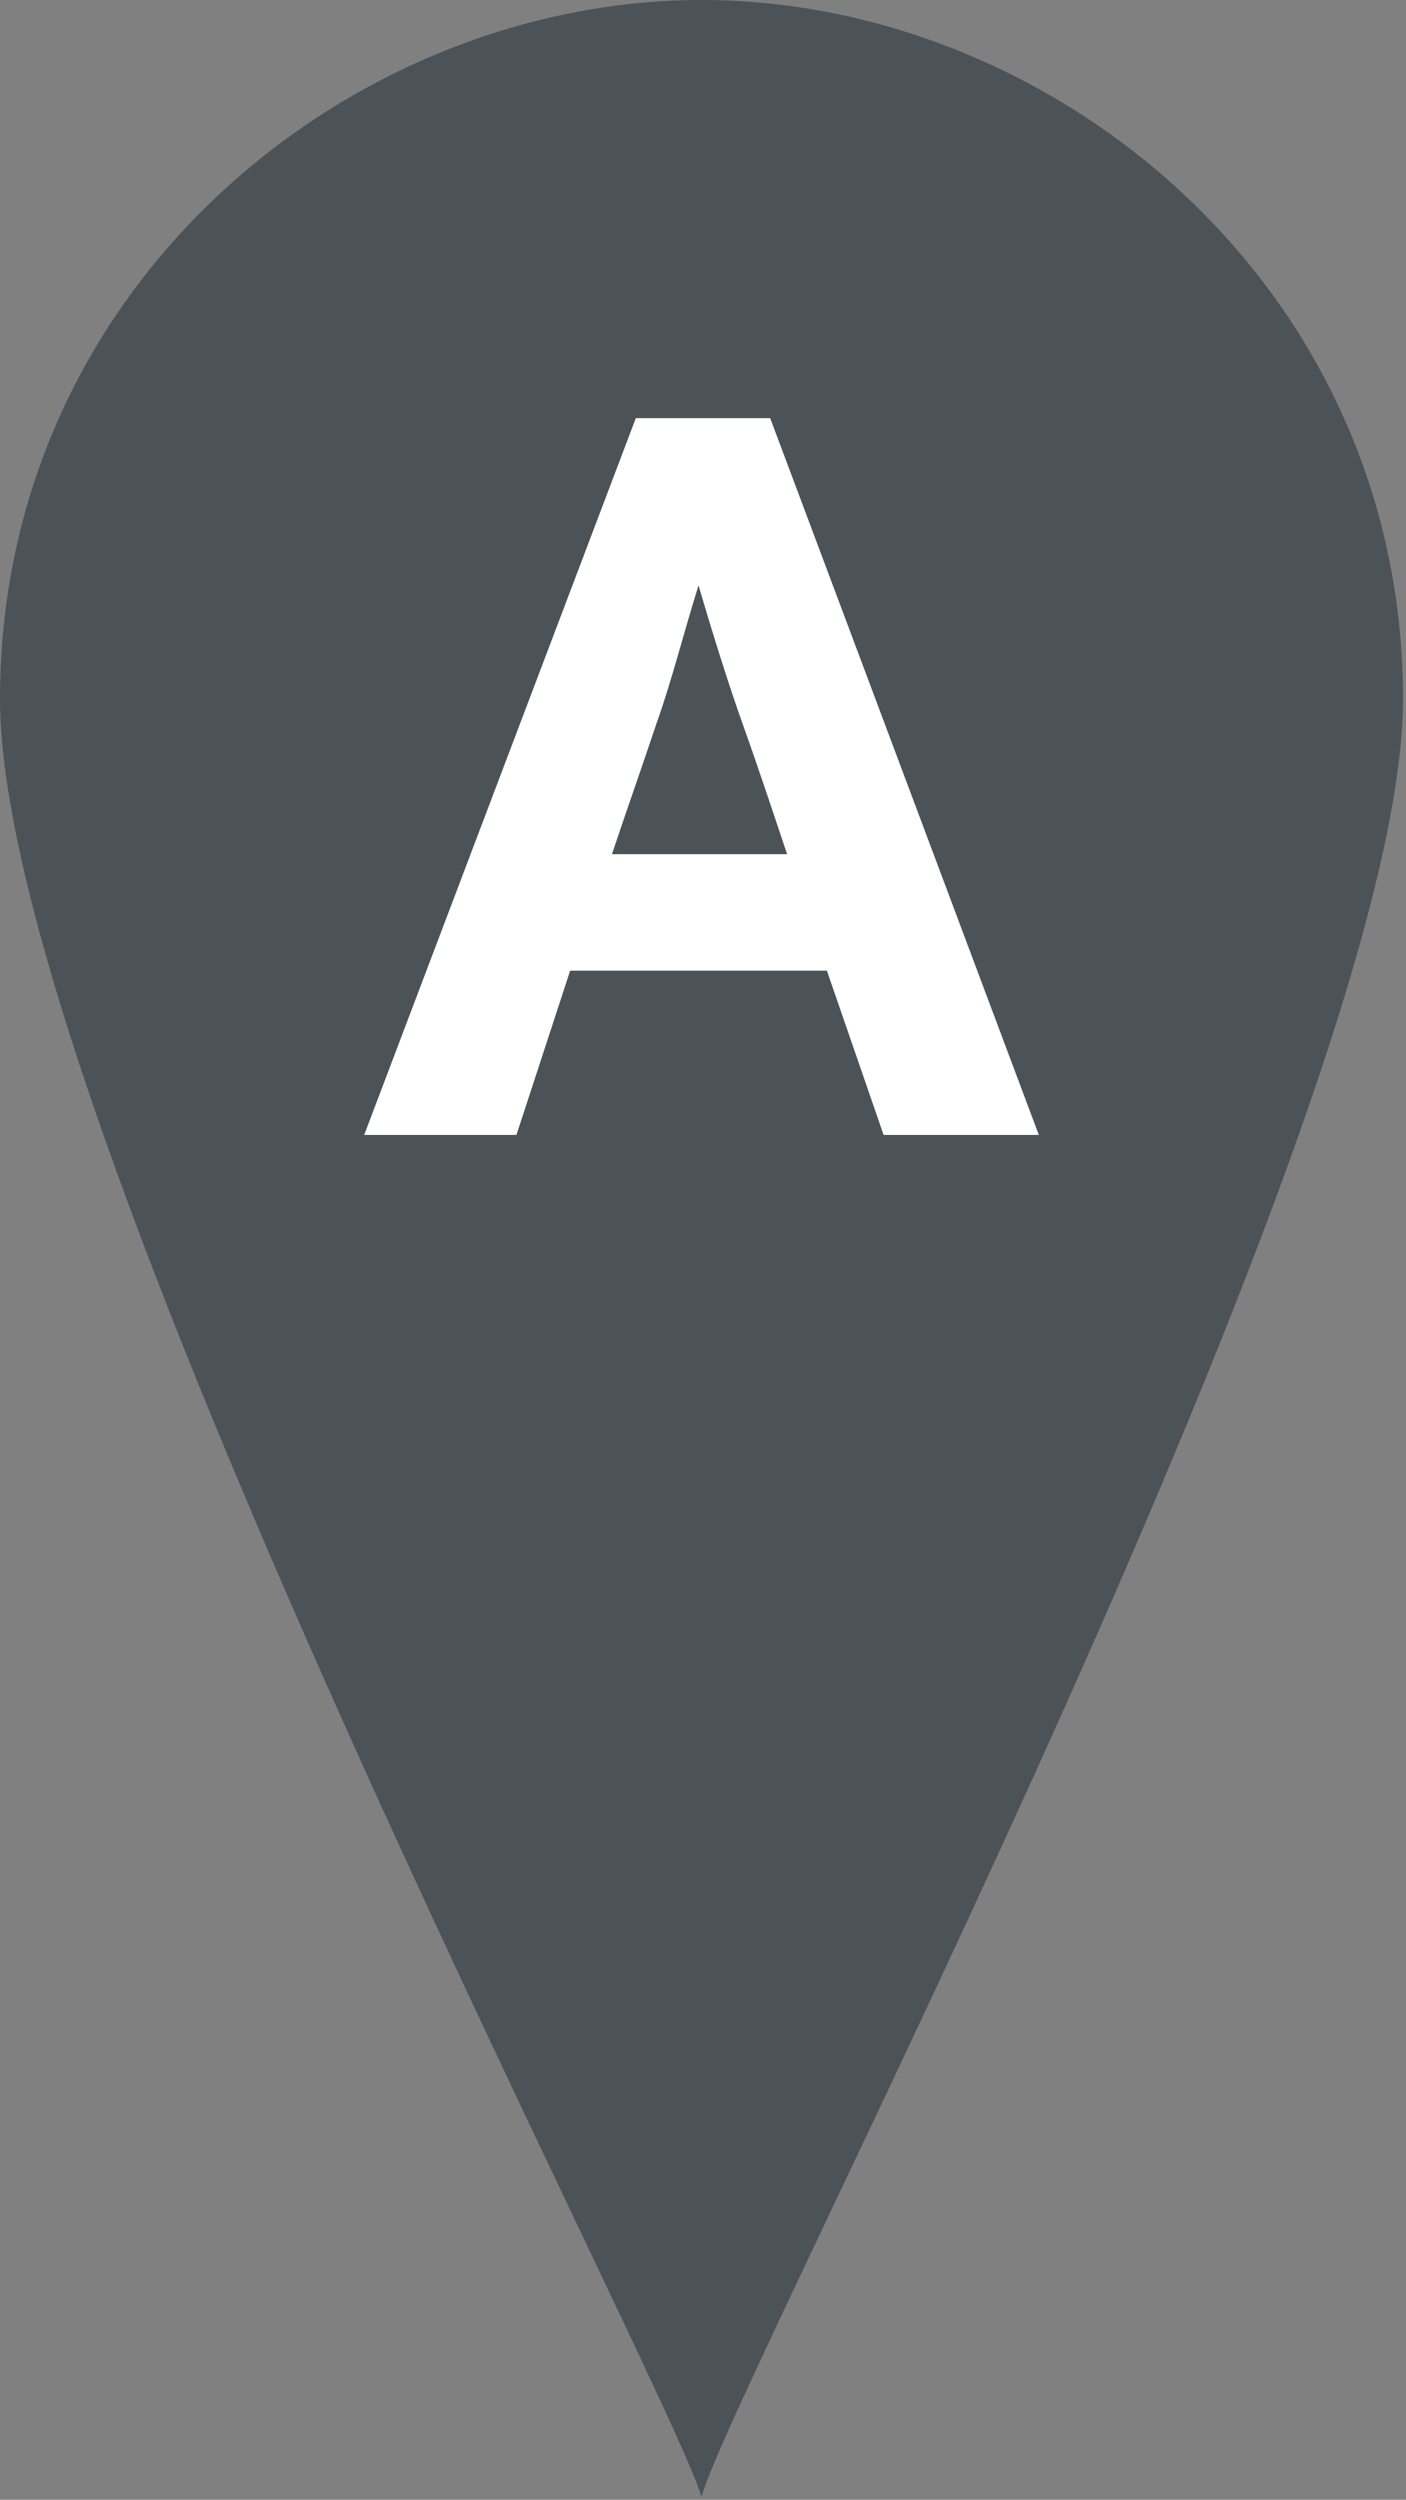
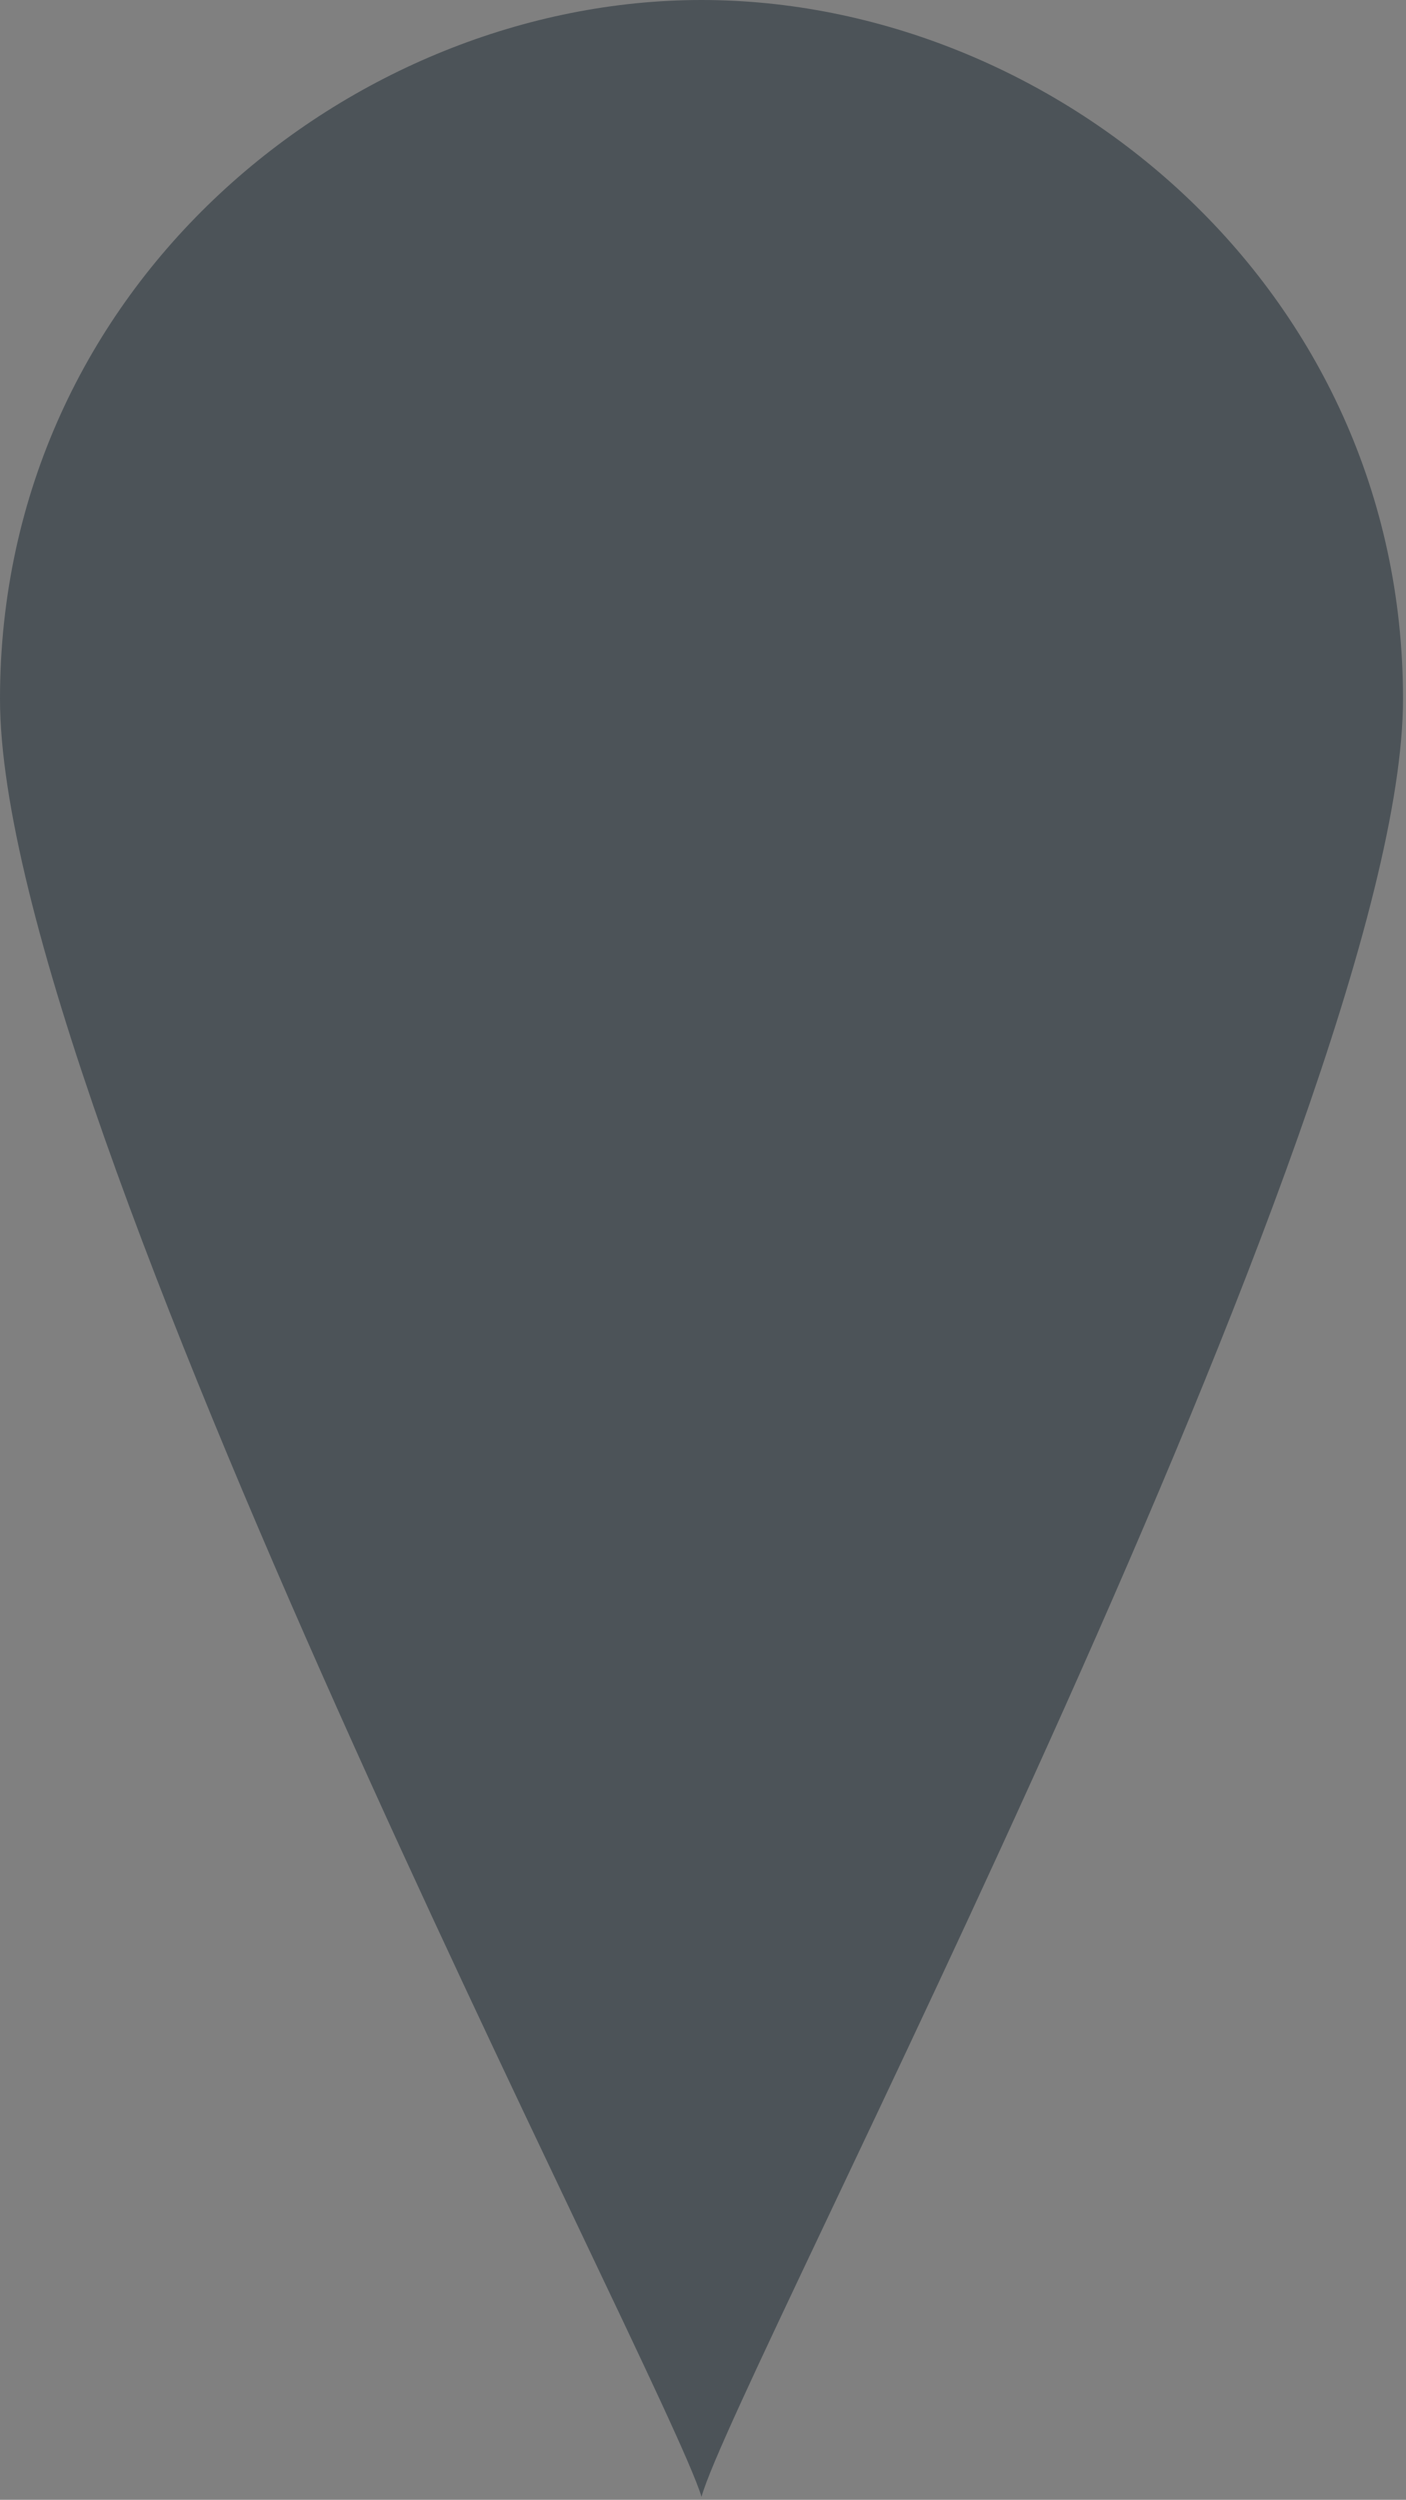
<svg xmlns="http://www.w3.org/2000/svg" version="1.1" id="Layer_1" x="0px" y="0px" width="47.1px" height="83.7px" viewBox="0 0 47.1 83.7" style="enable-background:new 0 0 47.1 83.7;" xml:space="preserve">
  <rect x="0" y="0" width="47.1" height="83.7" fill="#808080" stroke="none" />
  <style type="text/css">
	.st0{display:none;}
	.st1{fill:#4C5358;}
	.st2{enable-background:new    ;}
	.st3{fill:#FFFFFF;}
</style>
  <path class="st0" d="M33.4,23.4c0,6.7-4.7,10-10,10c-7,0-9.7-5-9.7-10c0-6,3.7-9.7,9.7-9.7C29.4,13.7,33.4,18.4,33.4,23.4z" />
  <path class="st0" d="M23.2,0L23.2,0L23.2,0C23.1,0,23,0,23,0l0,0C9.1,0.1-0.8,10.8-0.8,23.4c0,13.4,14.4,28.1,16.7,36.8  c1.3,4.3,3,8.4,4,13c0.7,2.7,0.7,6,1.3,9c0,0.3,1.3,1.3,1.9,1.3l0,0l0,0l0,0l0,0c0.7,0,1.7-0.7,1.8-1.3c0.7-3,0.7-6.3,1.3-9  c1.1-4.7,2.7-8.7,4-13c2.5-8.7,16.7-23.4,16.7-36.8C47.1,10.8,37.1,0.1,23.2,0z" />
  <g id="Laag_1" class="st0">
</g>
  <path class="st1" d="M23.5,0L23.5,0C11.8,0,0,9.5,0,23.4s22.3,56.2,23.5,60.2c1.1-4,23.5-46.4,23.5-60.2S35.3,0,23.5,0z" />
  <g class="st2">
-     <path class="st3" d="M21.3,14h4.5l9,24h-5.2l-1.9-5.5h-8.6L17.3,38h-5.1L21.3,14z M26.4,28.7c-0.5-1.5-1-3-1.5-4.4   c-0.5-1.4-1-3-1.5-4.7c-0.5,1.6-0.9,3.2-1.4,4.6c-0.5,1.5-1,2.9-1.5,4.4H26.4z" />
-   </g>
+     </g>
</svg>